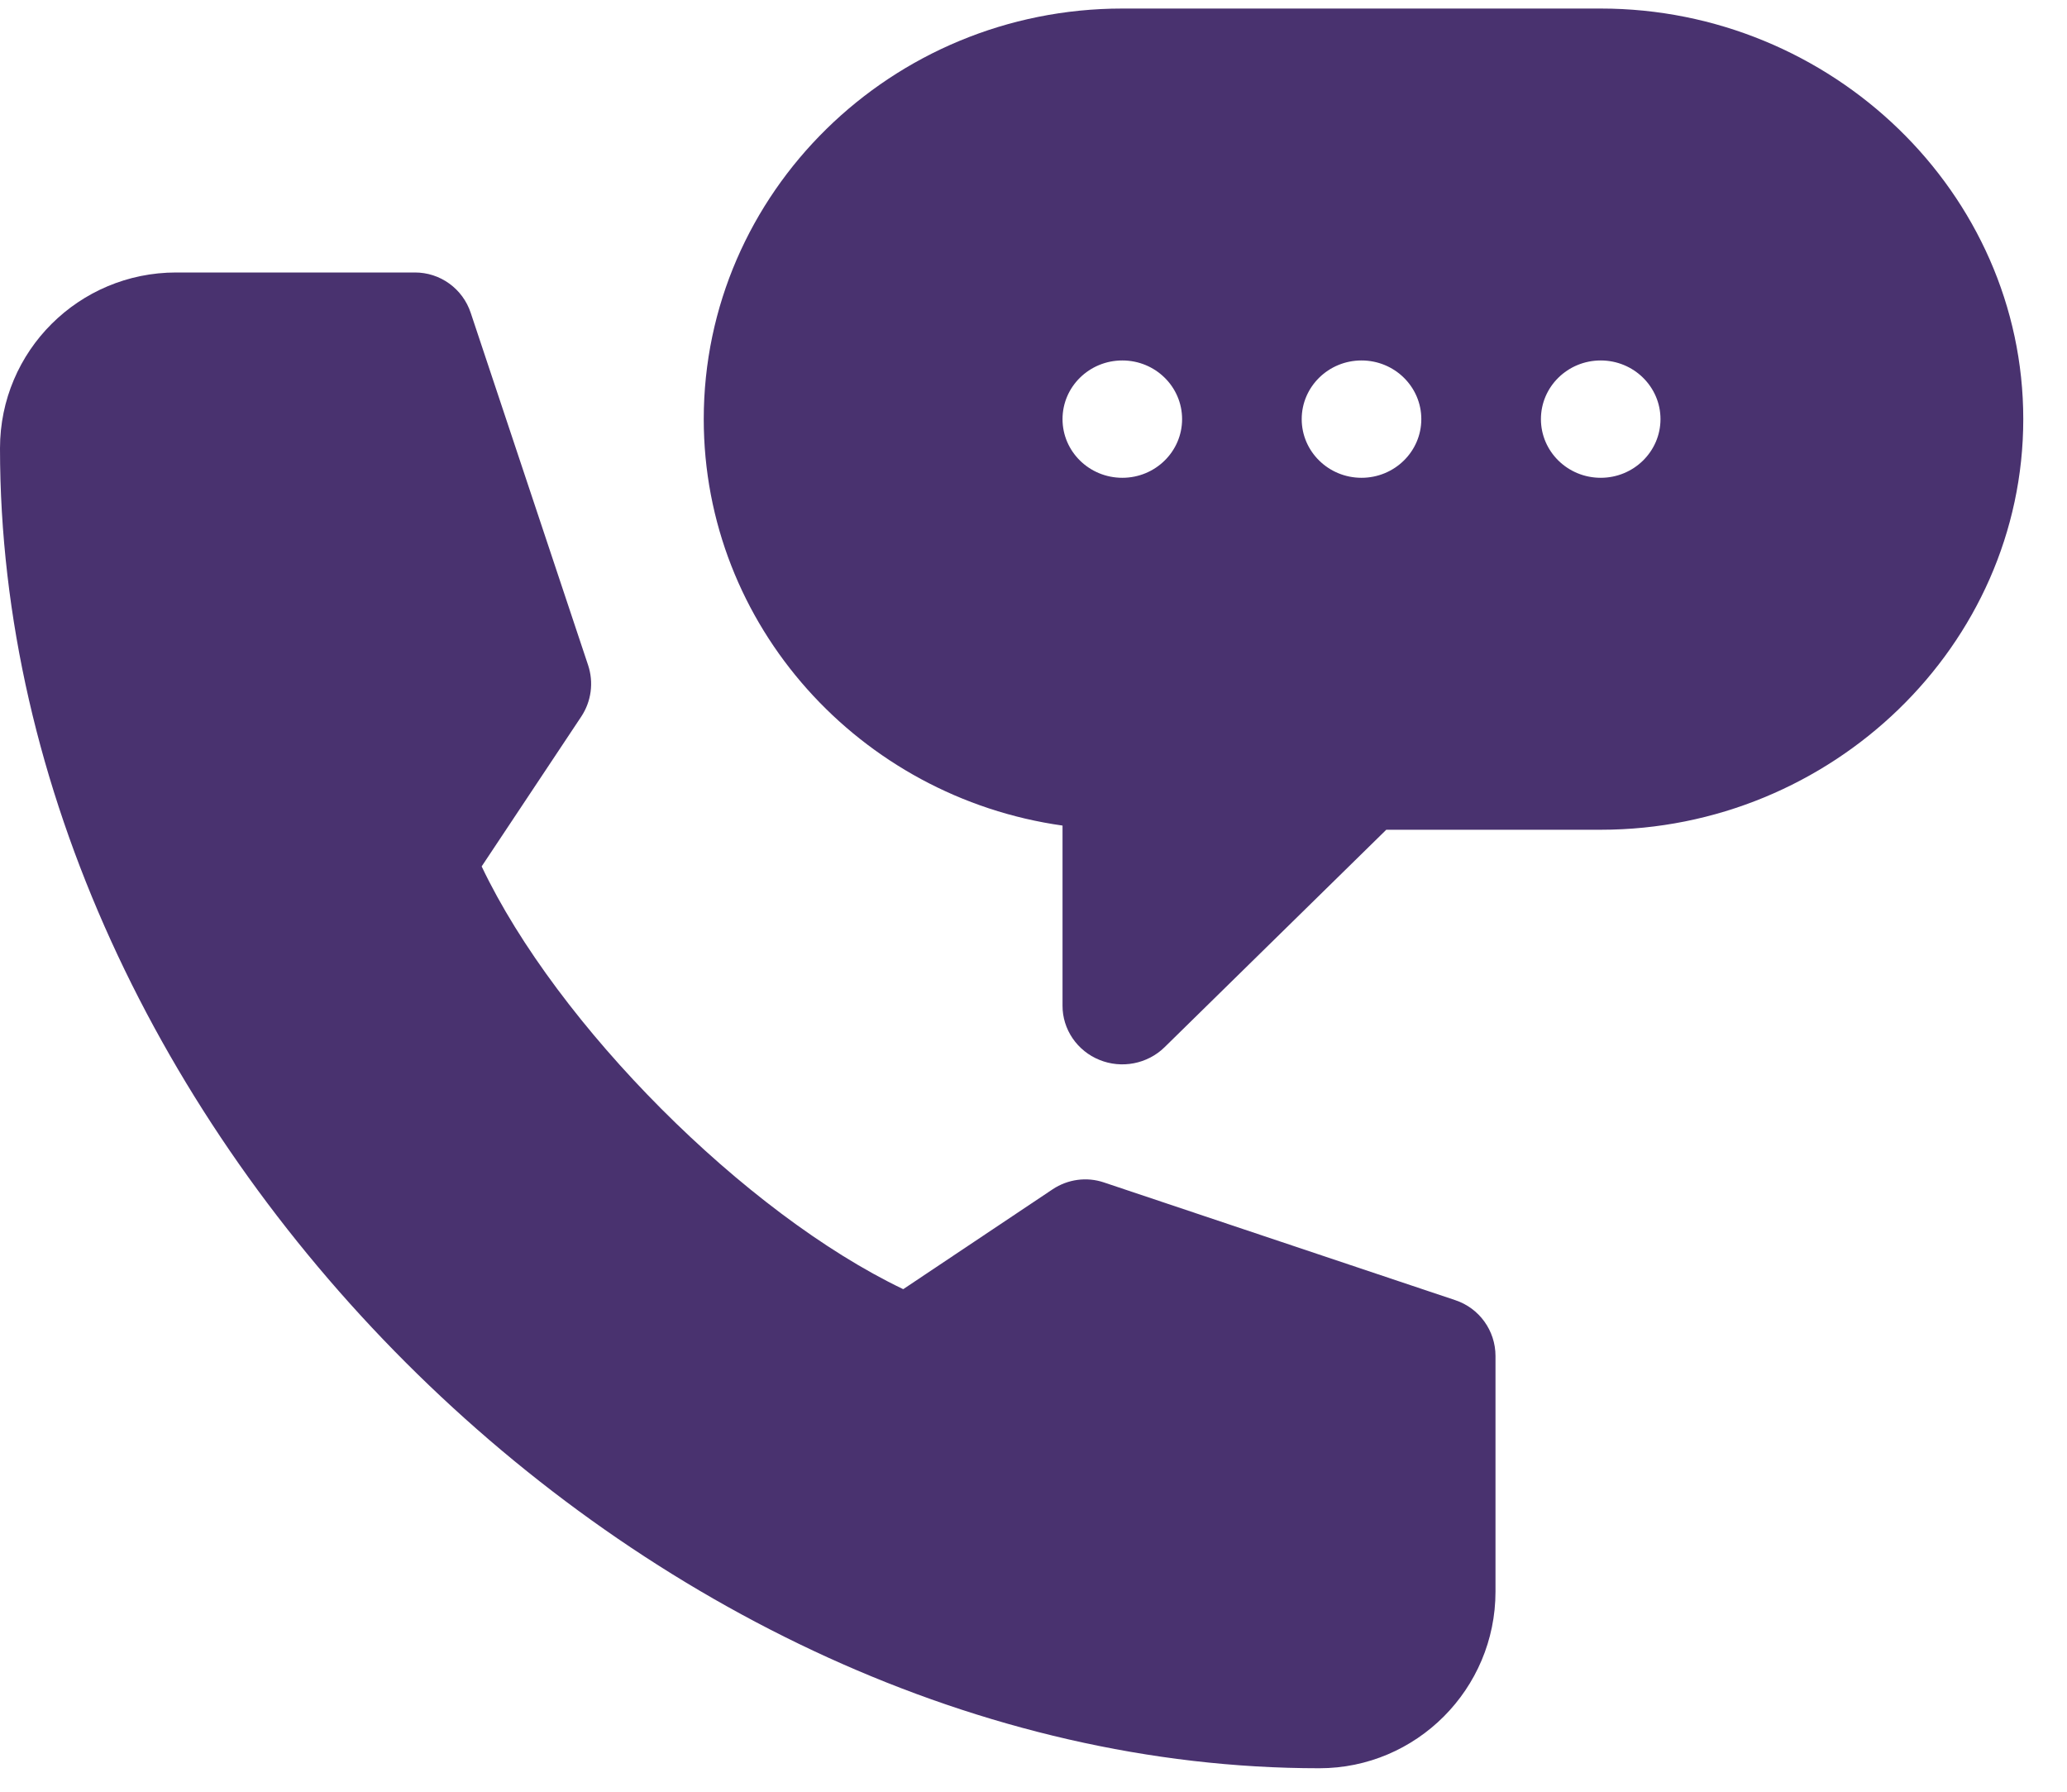
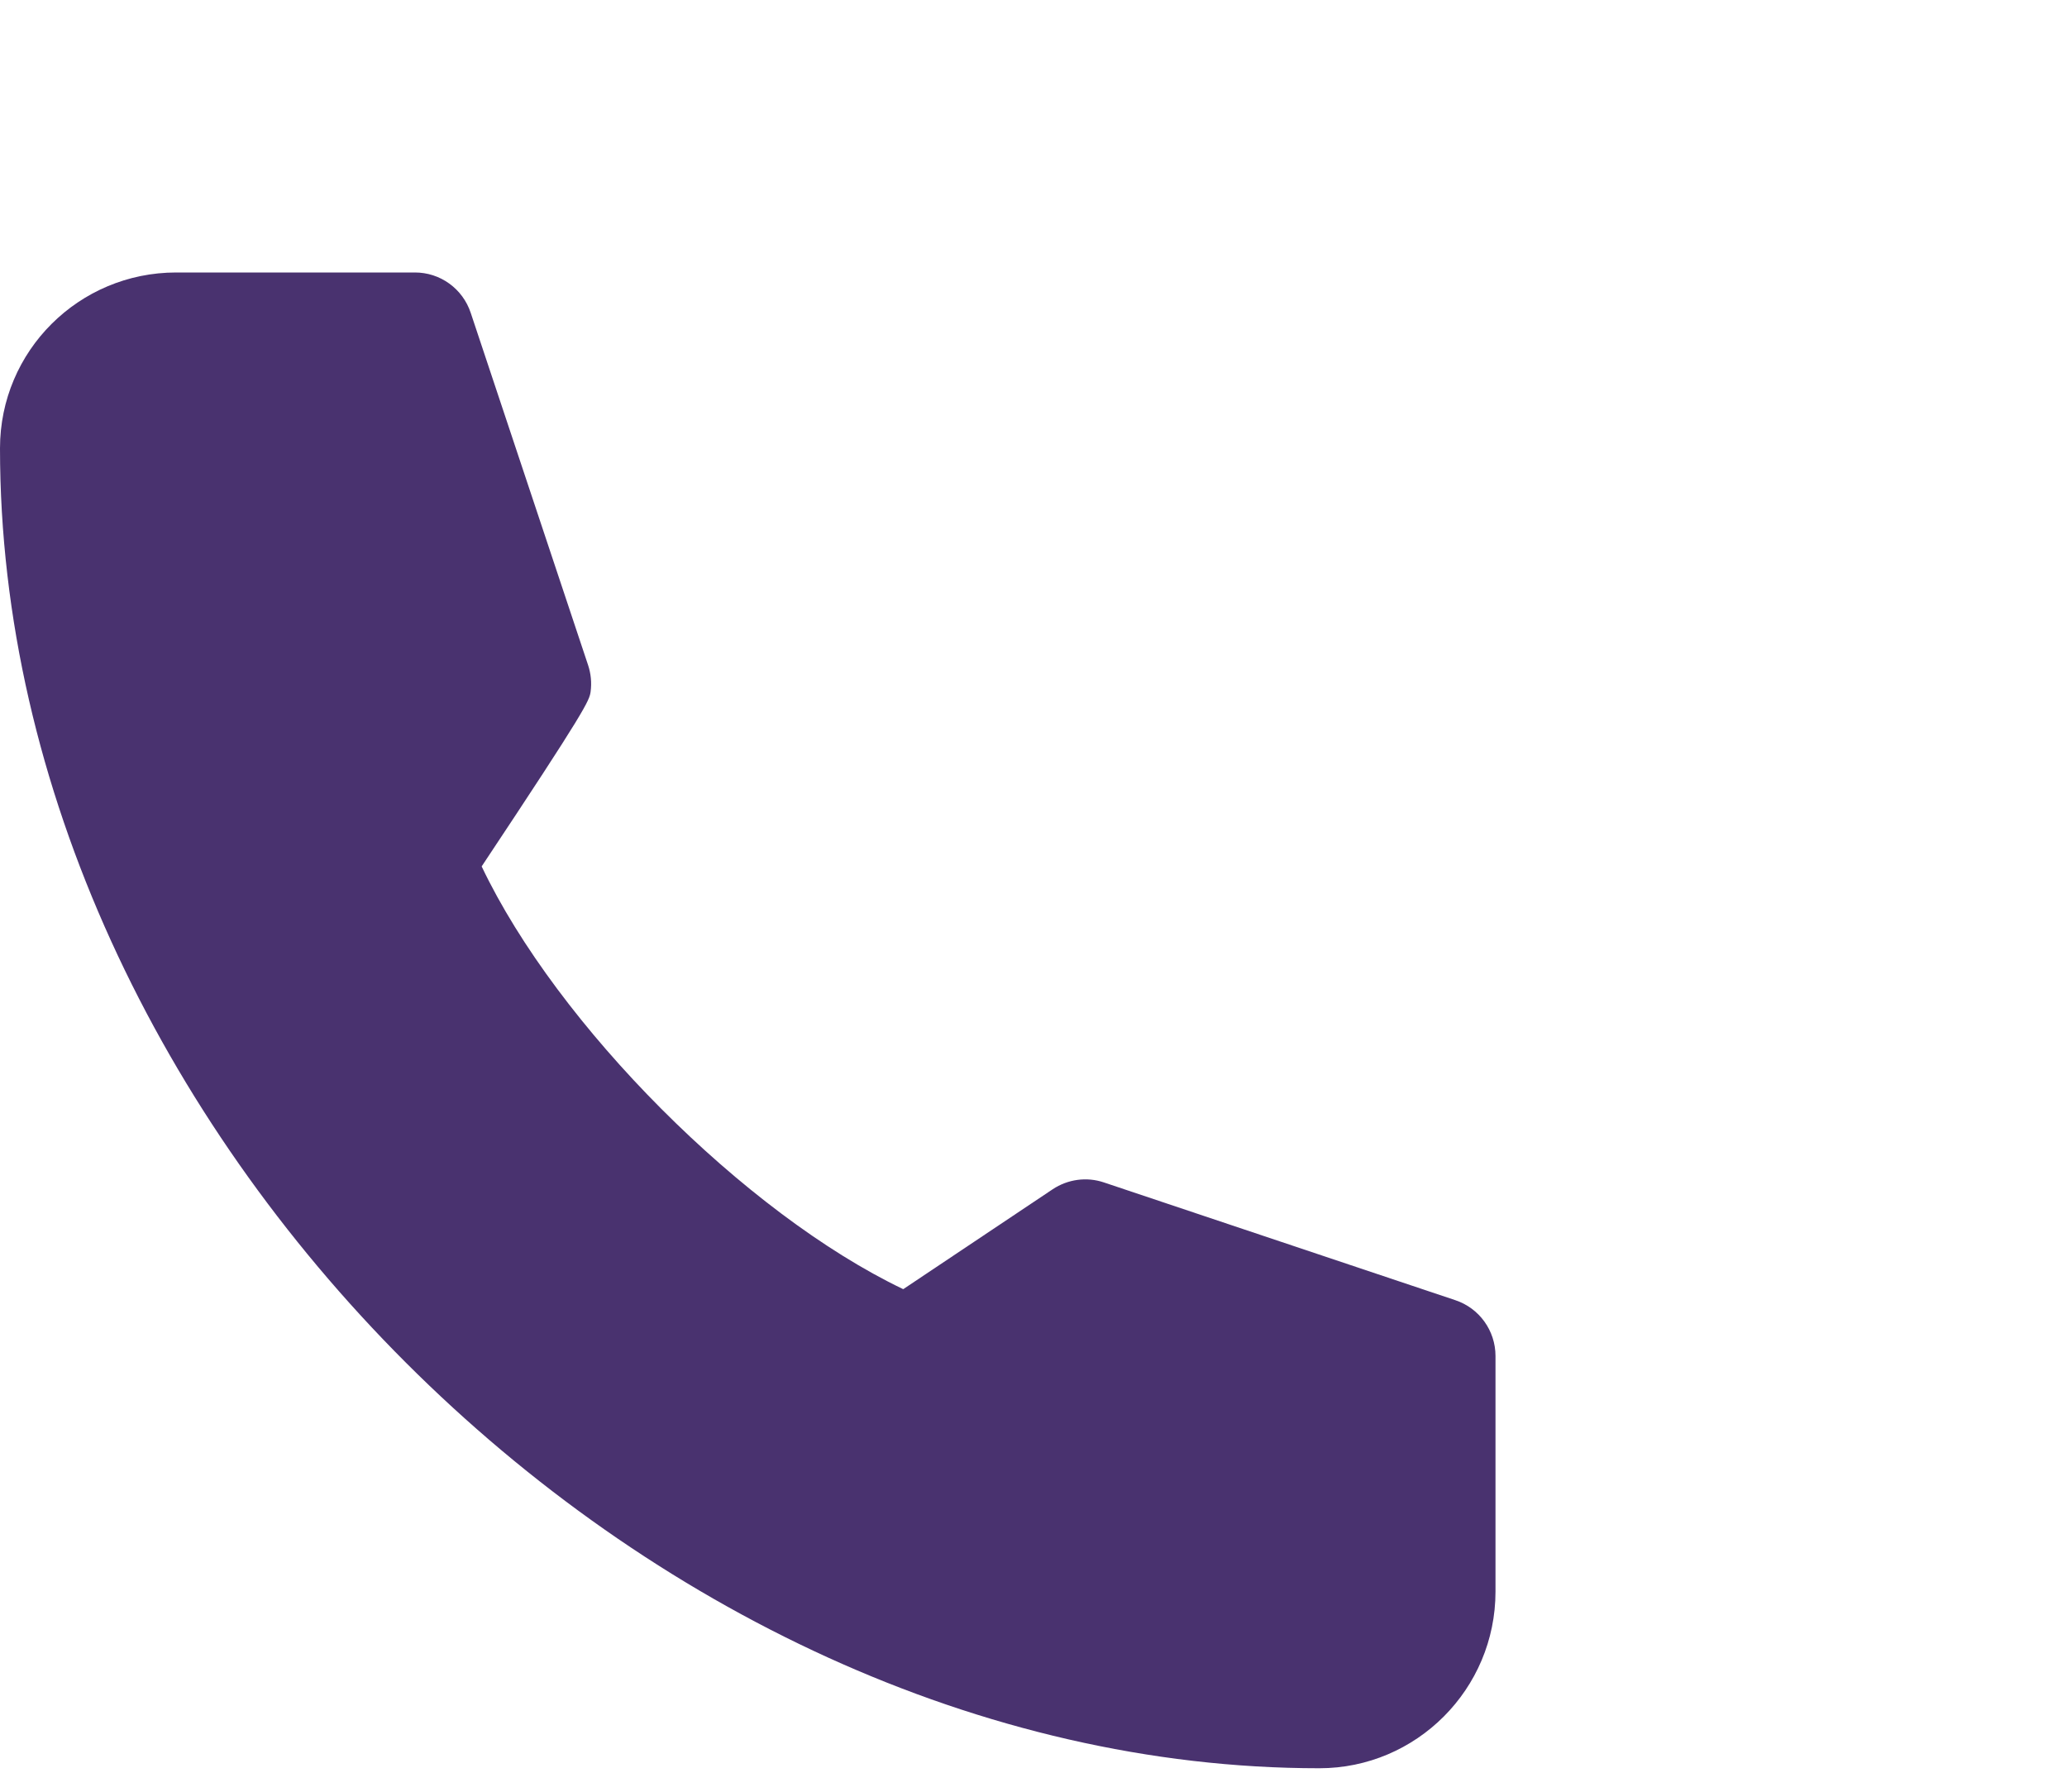
<svg xmlns="http://www.w3.org/2000/svg" width="45" height="39" viewBox="0 0 45 39" fill="none">
-   <path d="M34.849 0.186H24.434C19.409 0.186 15.321 4.195 15.321 9.123C15.321 13.618 18.721 17.349 23.132 17.97V21.891C23.131 22.143 23.208 22.39 23.351 22.6C23.494 22.81 23.697 22.974 23.935 23.07C24.415 23.267 24.979 23.162 25.354 22.794L30.18 18.061H34.849C39.873 18.061 44.048 14.051 44.048 9.123C44.048 4.195 39.873 0.186 34.849 0.186ZM24.434 10.4C23.714 10.4 23.132 9.828 23.132 9.123C23.132 8.418 23.714 7.846 24.434 7.846C25.153 7.846 25.735 8.418 25.735 9.123C25.735 9.828 25.153 10.4 24.434 10.4ZM29.641 10.4C28.922 10.4 28.339 9.828 28.339 9.123C28.339 8.418 28.922 7.846 29.641 7.846C30.36 7.846 30.943 8.418 30.943 9.123C30.943 9.828 30.36 10.4 29.641 10.4ZM34.849 10.4C34.129 10.4 33.547 9.828 33.547 9.123C33.547 8.418 34.129 7.846 34.849 7.846C35.567 7.846 36.15 8.418 36.15 9.123C36.15 9.828 35.567 10.4 34.849 10.4Z" fill="#49326F" />
-   <path d="M28.723 38.489C30.838 38.489 32.558 36.764 32.558 34.644V29.516C32.558 28.964 32.206 28.475 31.684 28.301L24.031 25.737C23.657 25.611 23.247 25.668 22.918 25.886L19.664 28.061C16.218 26.413 12.13 22.314 10.486 18.859L12.655 15.597C12.763 15.434 12.832 15.249 12.858 15.056C12.884 14.862 12.865 14.665 12.804 14.48L10.247 6.807C10.162 6.552 9.999 6.33 9.782 6.173C9.564 6.015 9.303 5.931 9.034 5.931H3.835C1.72 5.931 0 7.638 0 9.758C0 24.527 13.993 38.489 28.723 38.489Z" fill="#49326F" />
+   <path d="M28.723 38.489C30.838 38.489 32.558 36.764 32.558 34.644V29.516C32.558 28.964 32.206 28.475 31.684 28.301L24.031 25.737C23.657 25.611 23.247 25.668 22.918 25.886L19.664 28.061C16.218 26.413 12.13 22.314 10.486 18.859C12.763 15.434 12.832 15.249 12.858 15.056C12.884 14.862 12.865 14.665 12.804 14.48L10.247 6.807C10.162 6.552 9.999 6.33 9.782 6.173C9.564 6.015 9.303 5.931 9.034 5.931H3.835C1.72 5.931 0 7.638 0 9.758C0 24.527 13.993 38.489 28.723 38.489Z" fill="#49326F" />
</svg>